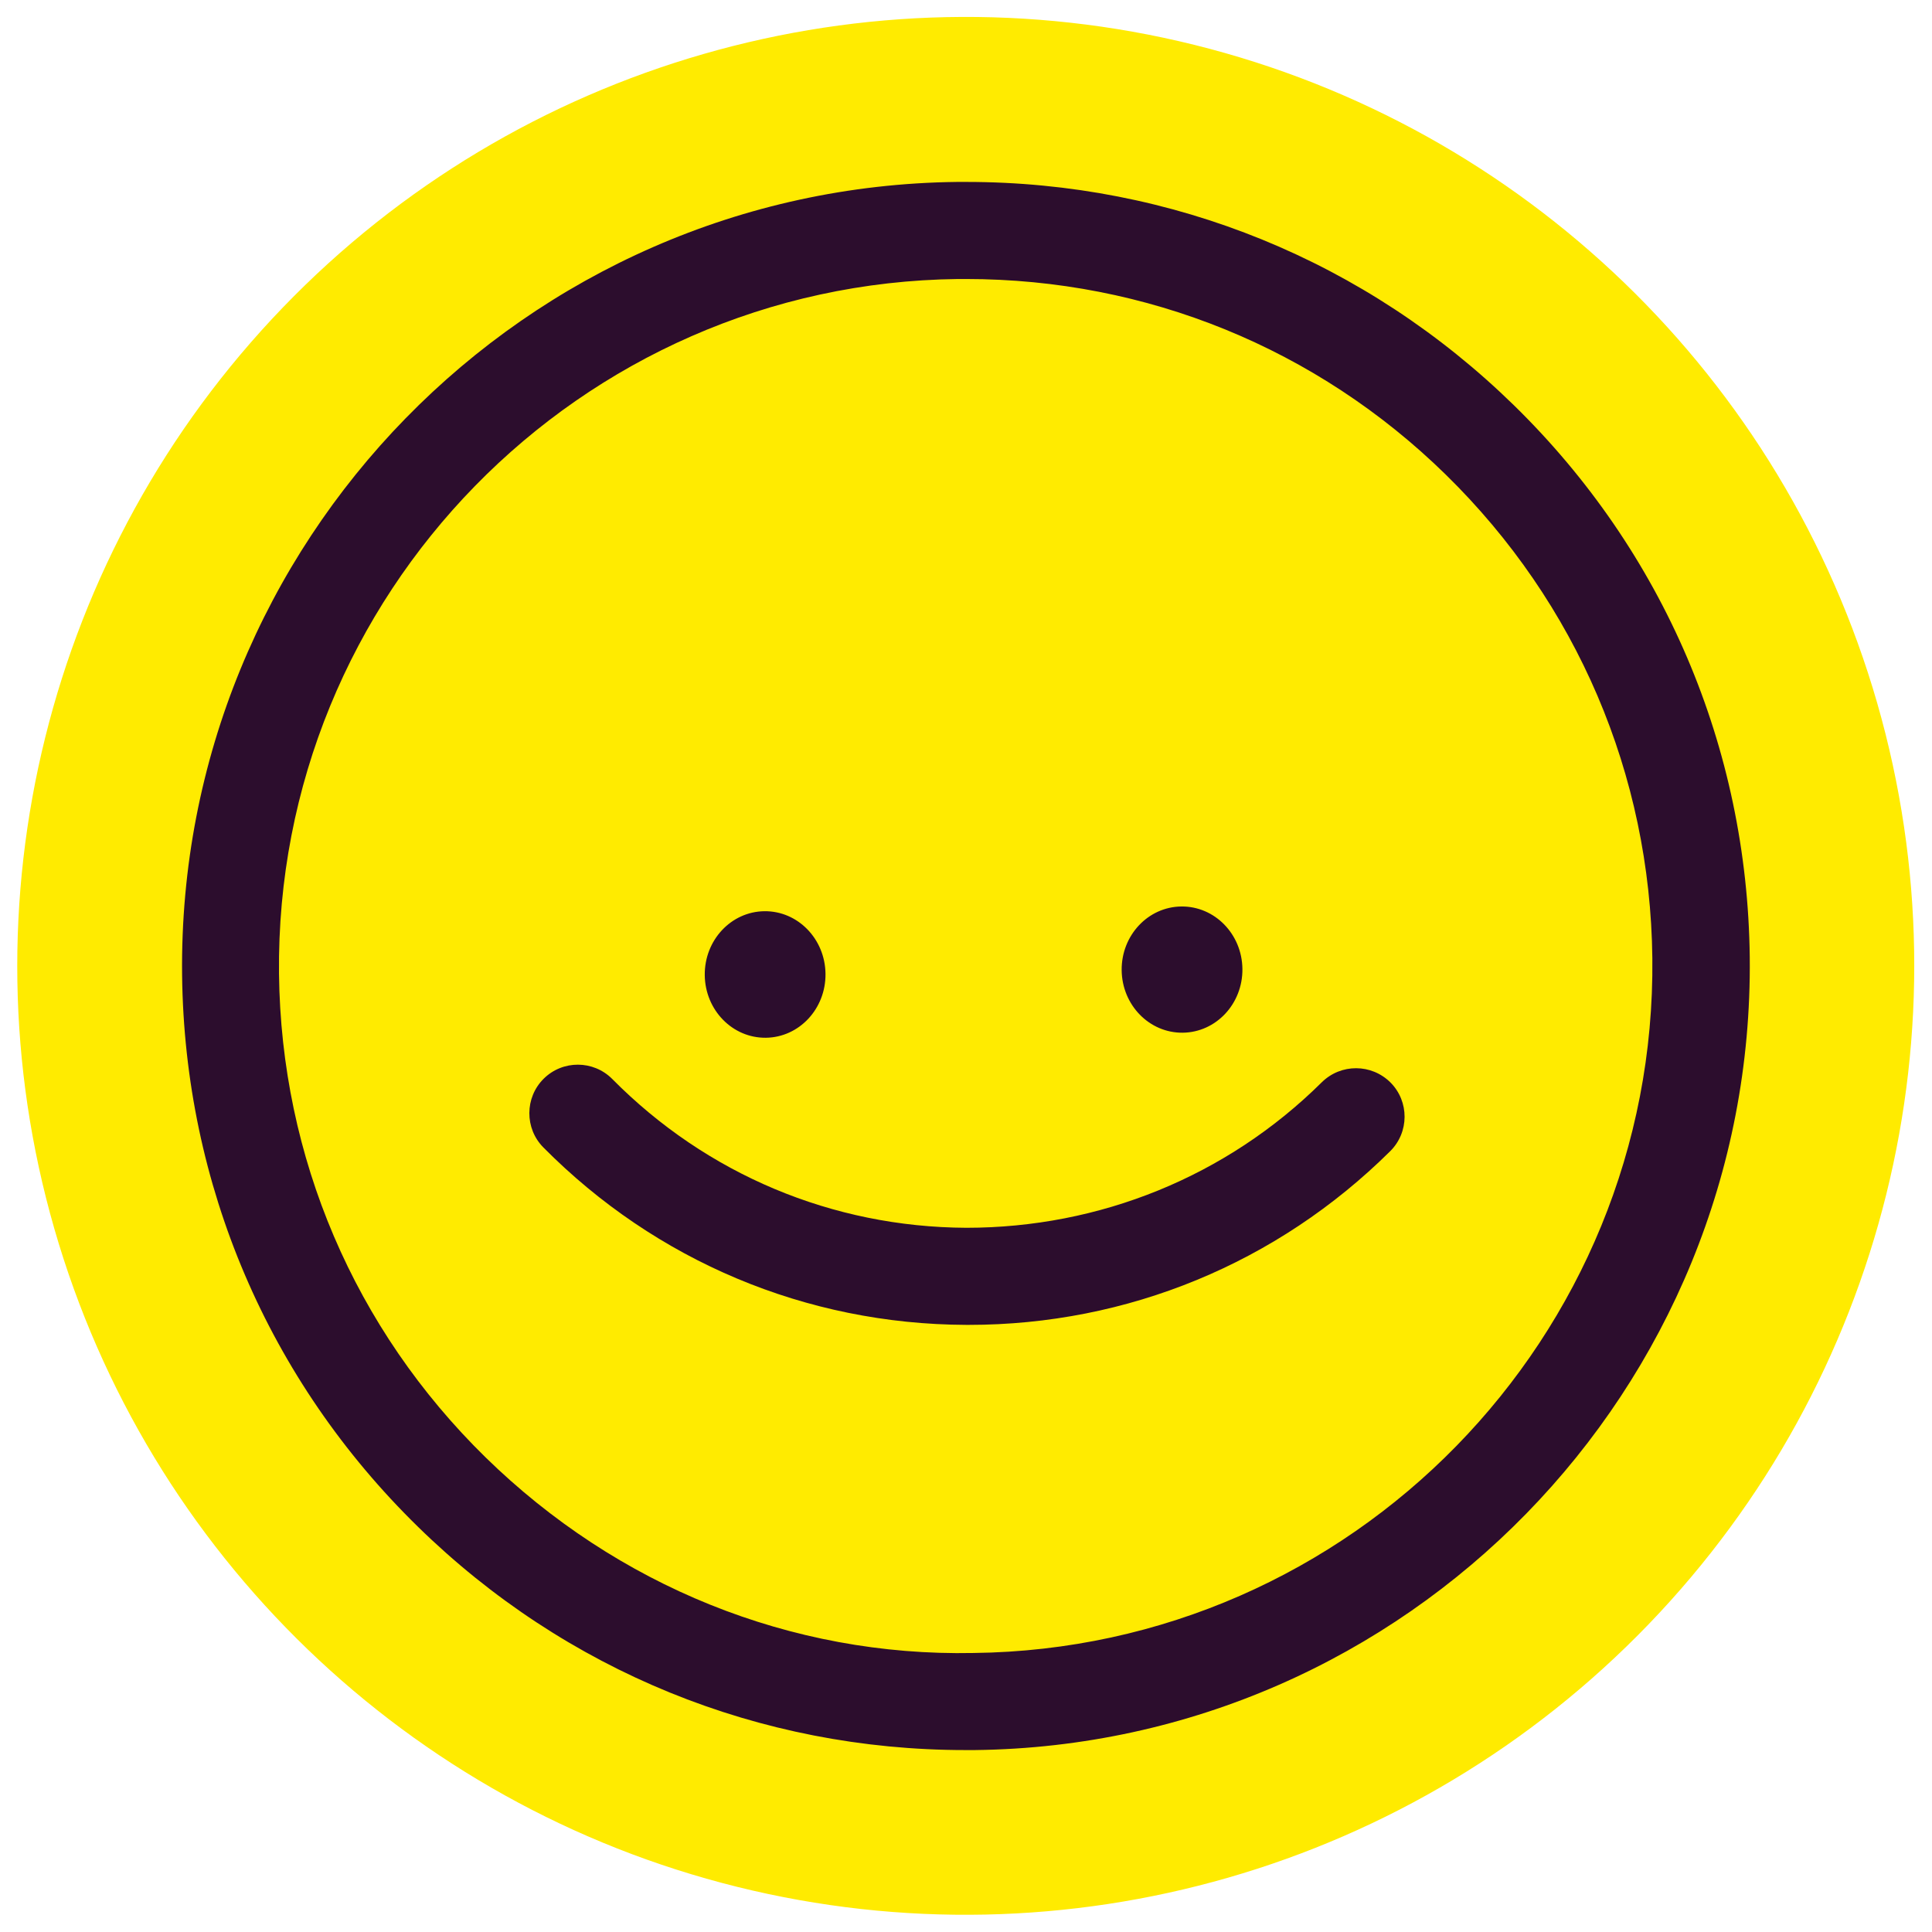
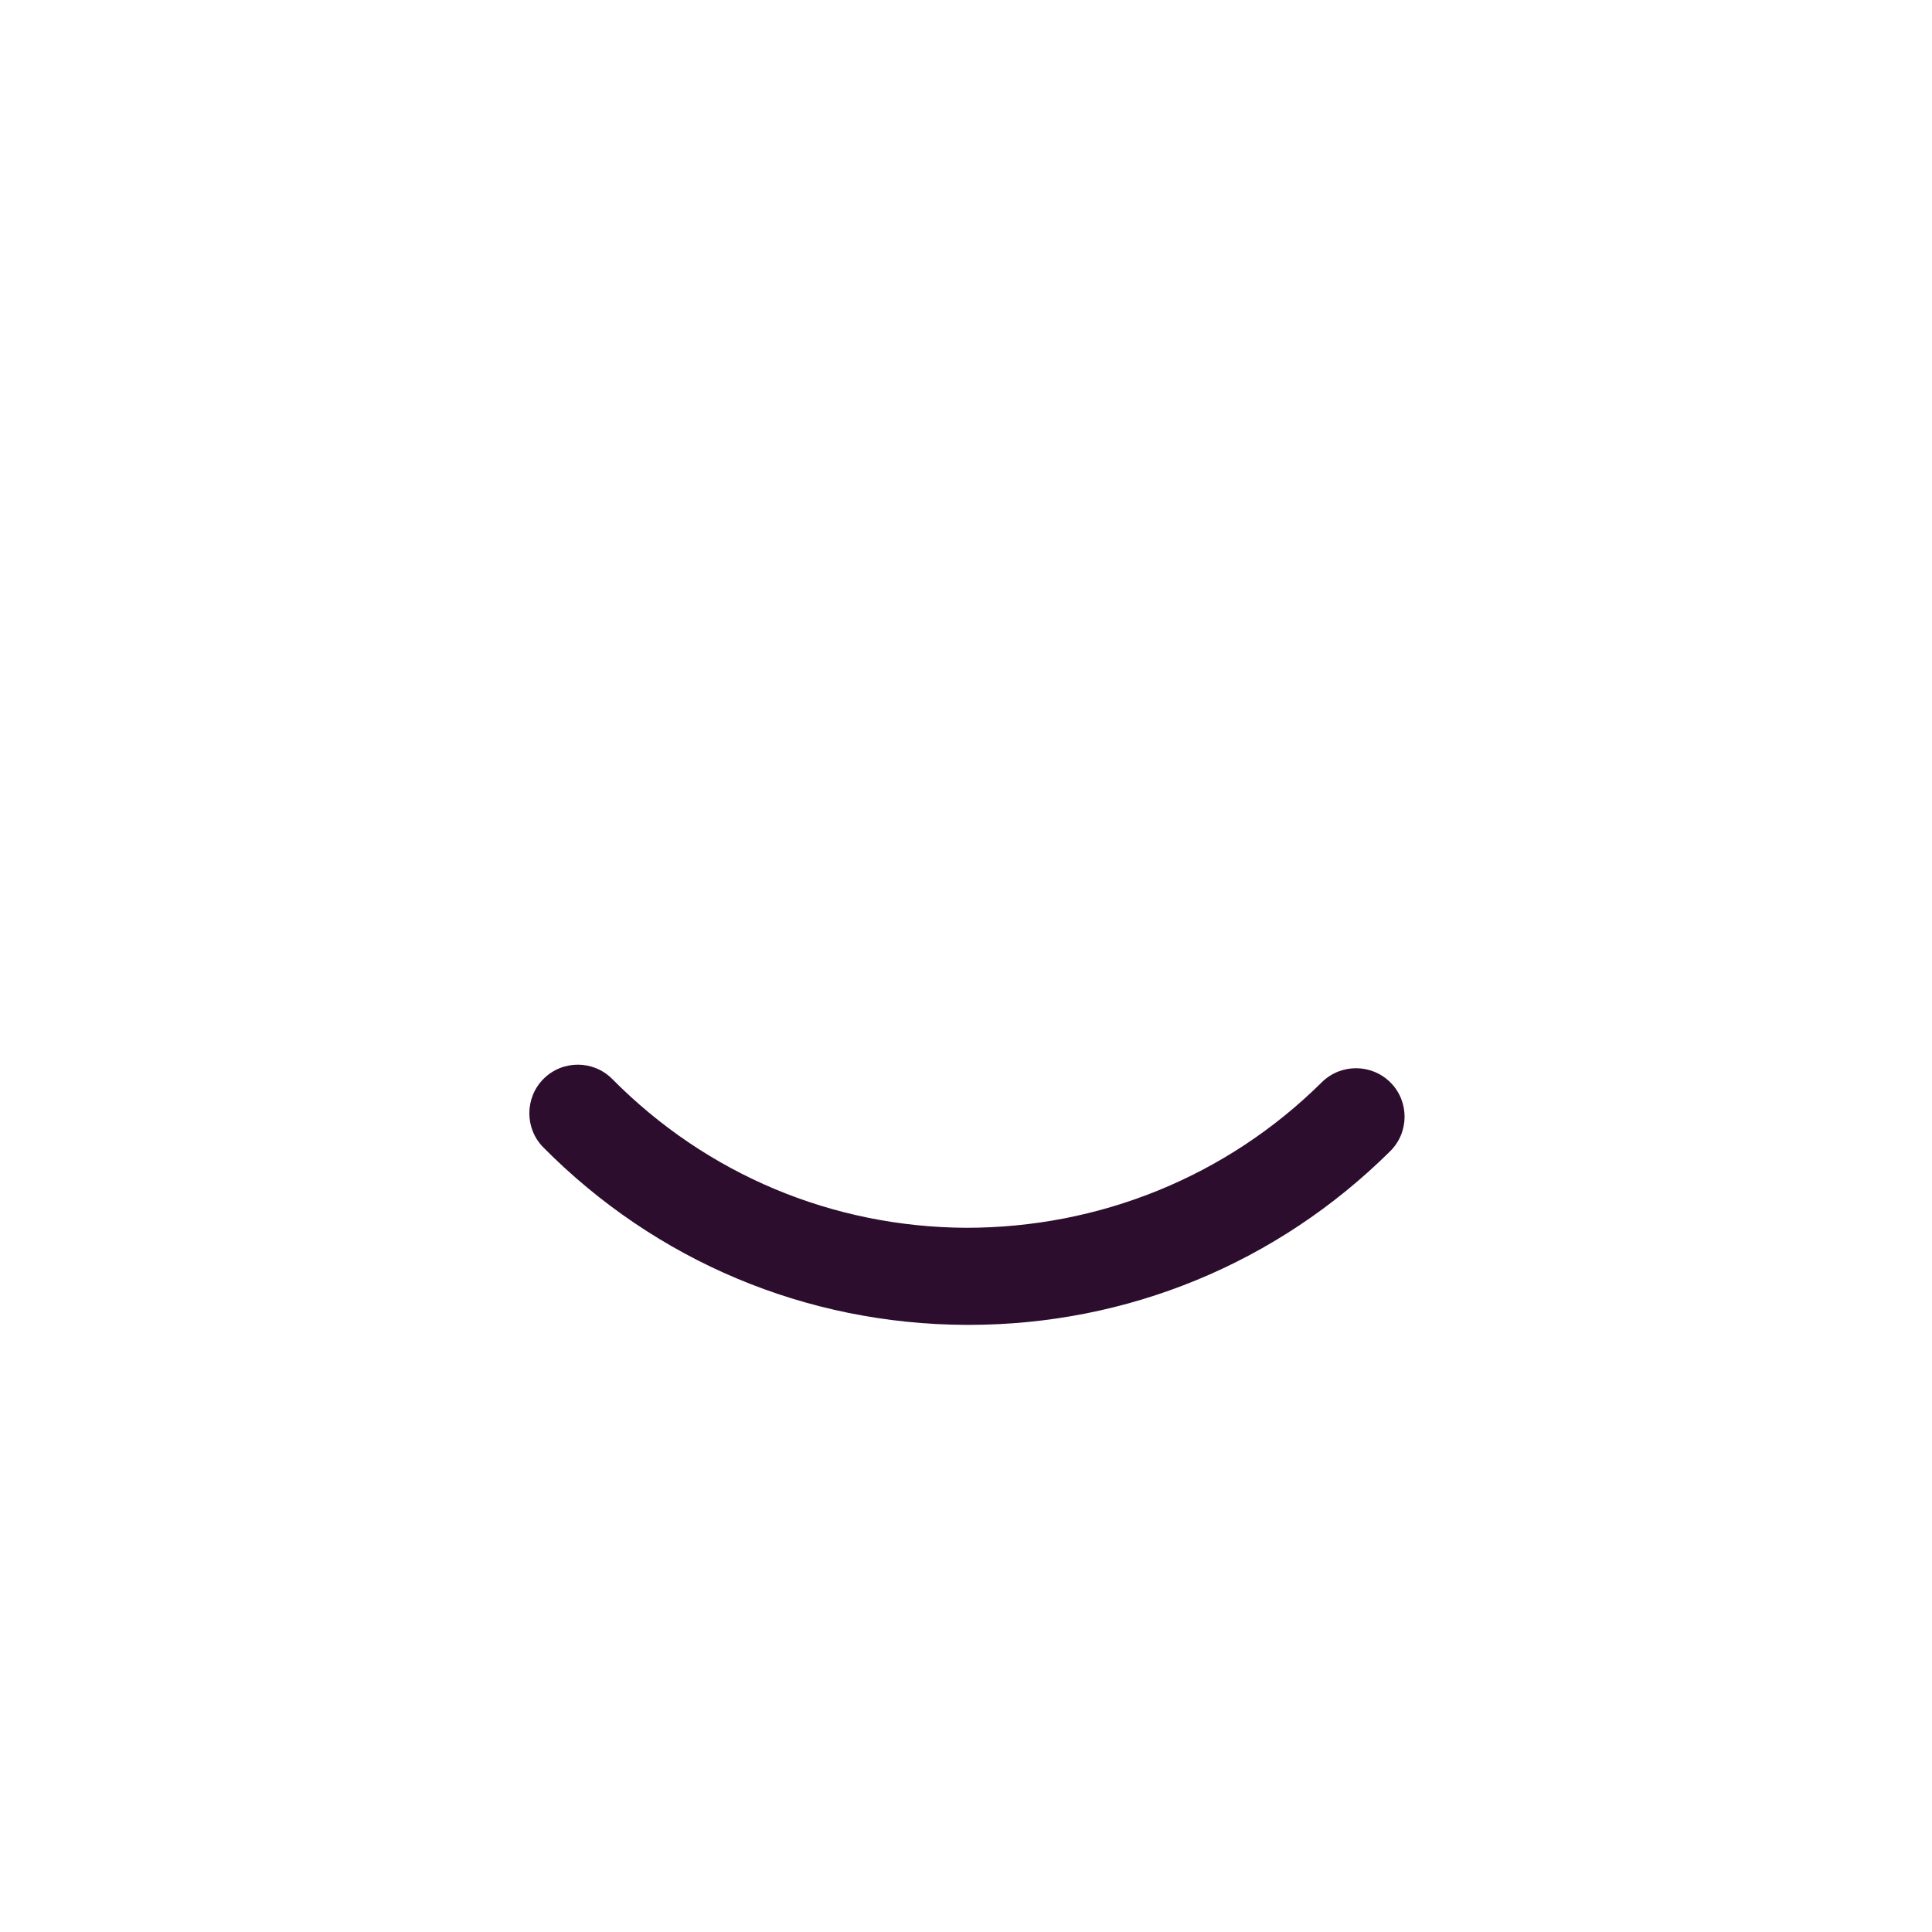
<svg xmlns="http://www.w3.org/2000/svg" id="Layer_1" viewBox="0 0 120 120">
  <defs>
    <style>.cls-1{fill:#ffeb00;}.cls-1,.cls-2{stroke-width:0px;}.cls-2{fill:#2c0d2d;}</style>
  </defs>
-   <ellipse class="cls-1" cx="59.99" cy="60" rx="58.94" ry="58.91" transform="translate(-12.7 103.76) rotate(-76.06)" />
-   <path class="cls-2" d="M59.96,108.7c-12.79,0-24.84-4.91-34-13.87-9.3-9.09-14.5-21.26-14.65-34.27-.3-26.85,21.29-48.95,48.13-49.26.19,0,.39,0,.58,0,12.79,0,24.84,4.91,34.01,13.87,9.3,9.09,14.5,21.26,14.65,34.27h0c.3,26.85-21.29,48.95-48.13,49.26-.19,0-.39,0-.58,0ZM60.01,17.33c-.17,0-.34,0-.51,0-23.51.27-42.43,19.63-42.17,43.16.13,11.4,4.69,22.06,12.83,30.03,8.15,7.97,18.95,12.38,30.3,12.15,23.51-.27,42.43-19.63,42.17-43.16h0c-.13-11.4-4.69-22.06-12.83-30.03-8.02-7.85-18.59-12.15-29.79-12.15Z" />
-   <ellipse class="cls-2" cx="47.52" cy="60.53" rx="3.75" ry="3.93" transform="translate(-.68 .54) rotate(-.65)" />
-   <ellipse class="cls-2" cx="73.41" cy="60.23" rx="3.75" ry="3.92" transform="translate(-.67 .83) rotate(-.65)" />
  <path class="cls-2" d="M60.17,82.29h-.17c-9.93-.04-19.25-3.96-26.25-11.02-1.17-1.18-1.16-3.1.02-4.27,1.18-1.17,3.09-1.16,4.26.02,5.86,5.92,13.67,9.2,21.99,9.24,8.26,0,16.16-3.17,22.08-9.04,1.19-1.17,3.09-1.16,4.27.02,1.17,1.18,1.16,3.09-.02,4.26-7.02,6.96-16.32,10.79-26.18,10.79Z" />
</svg>